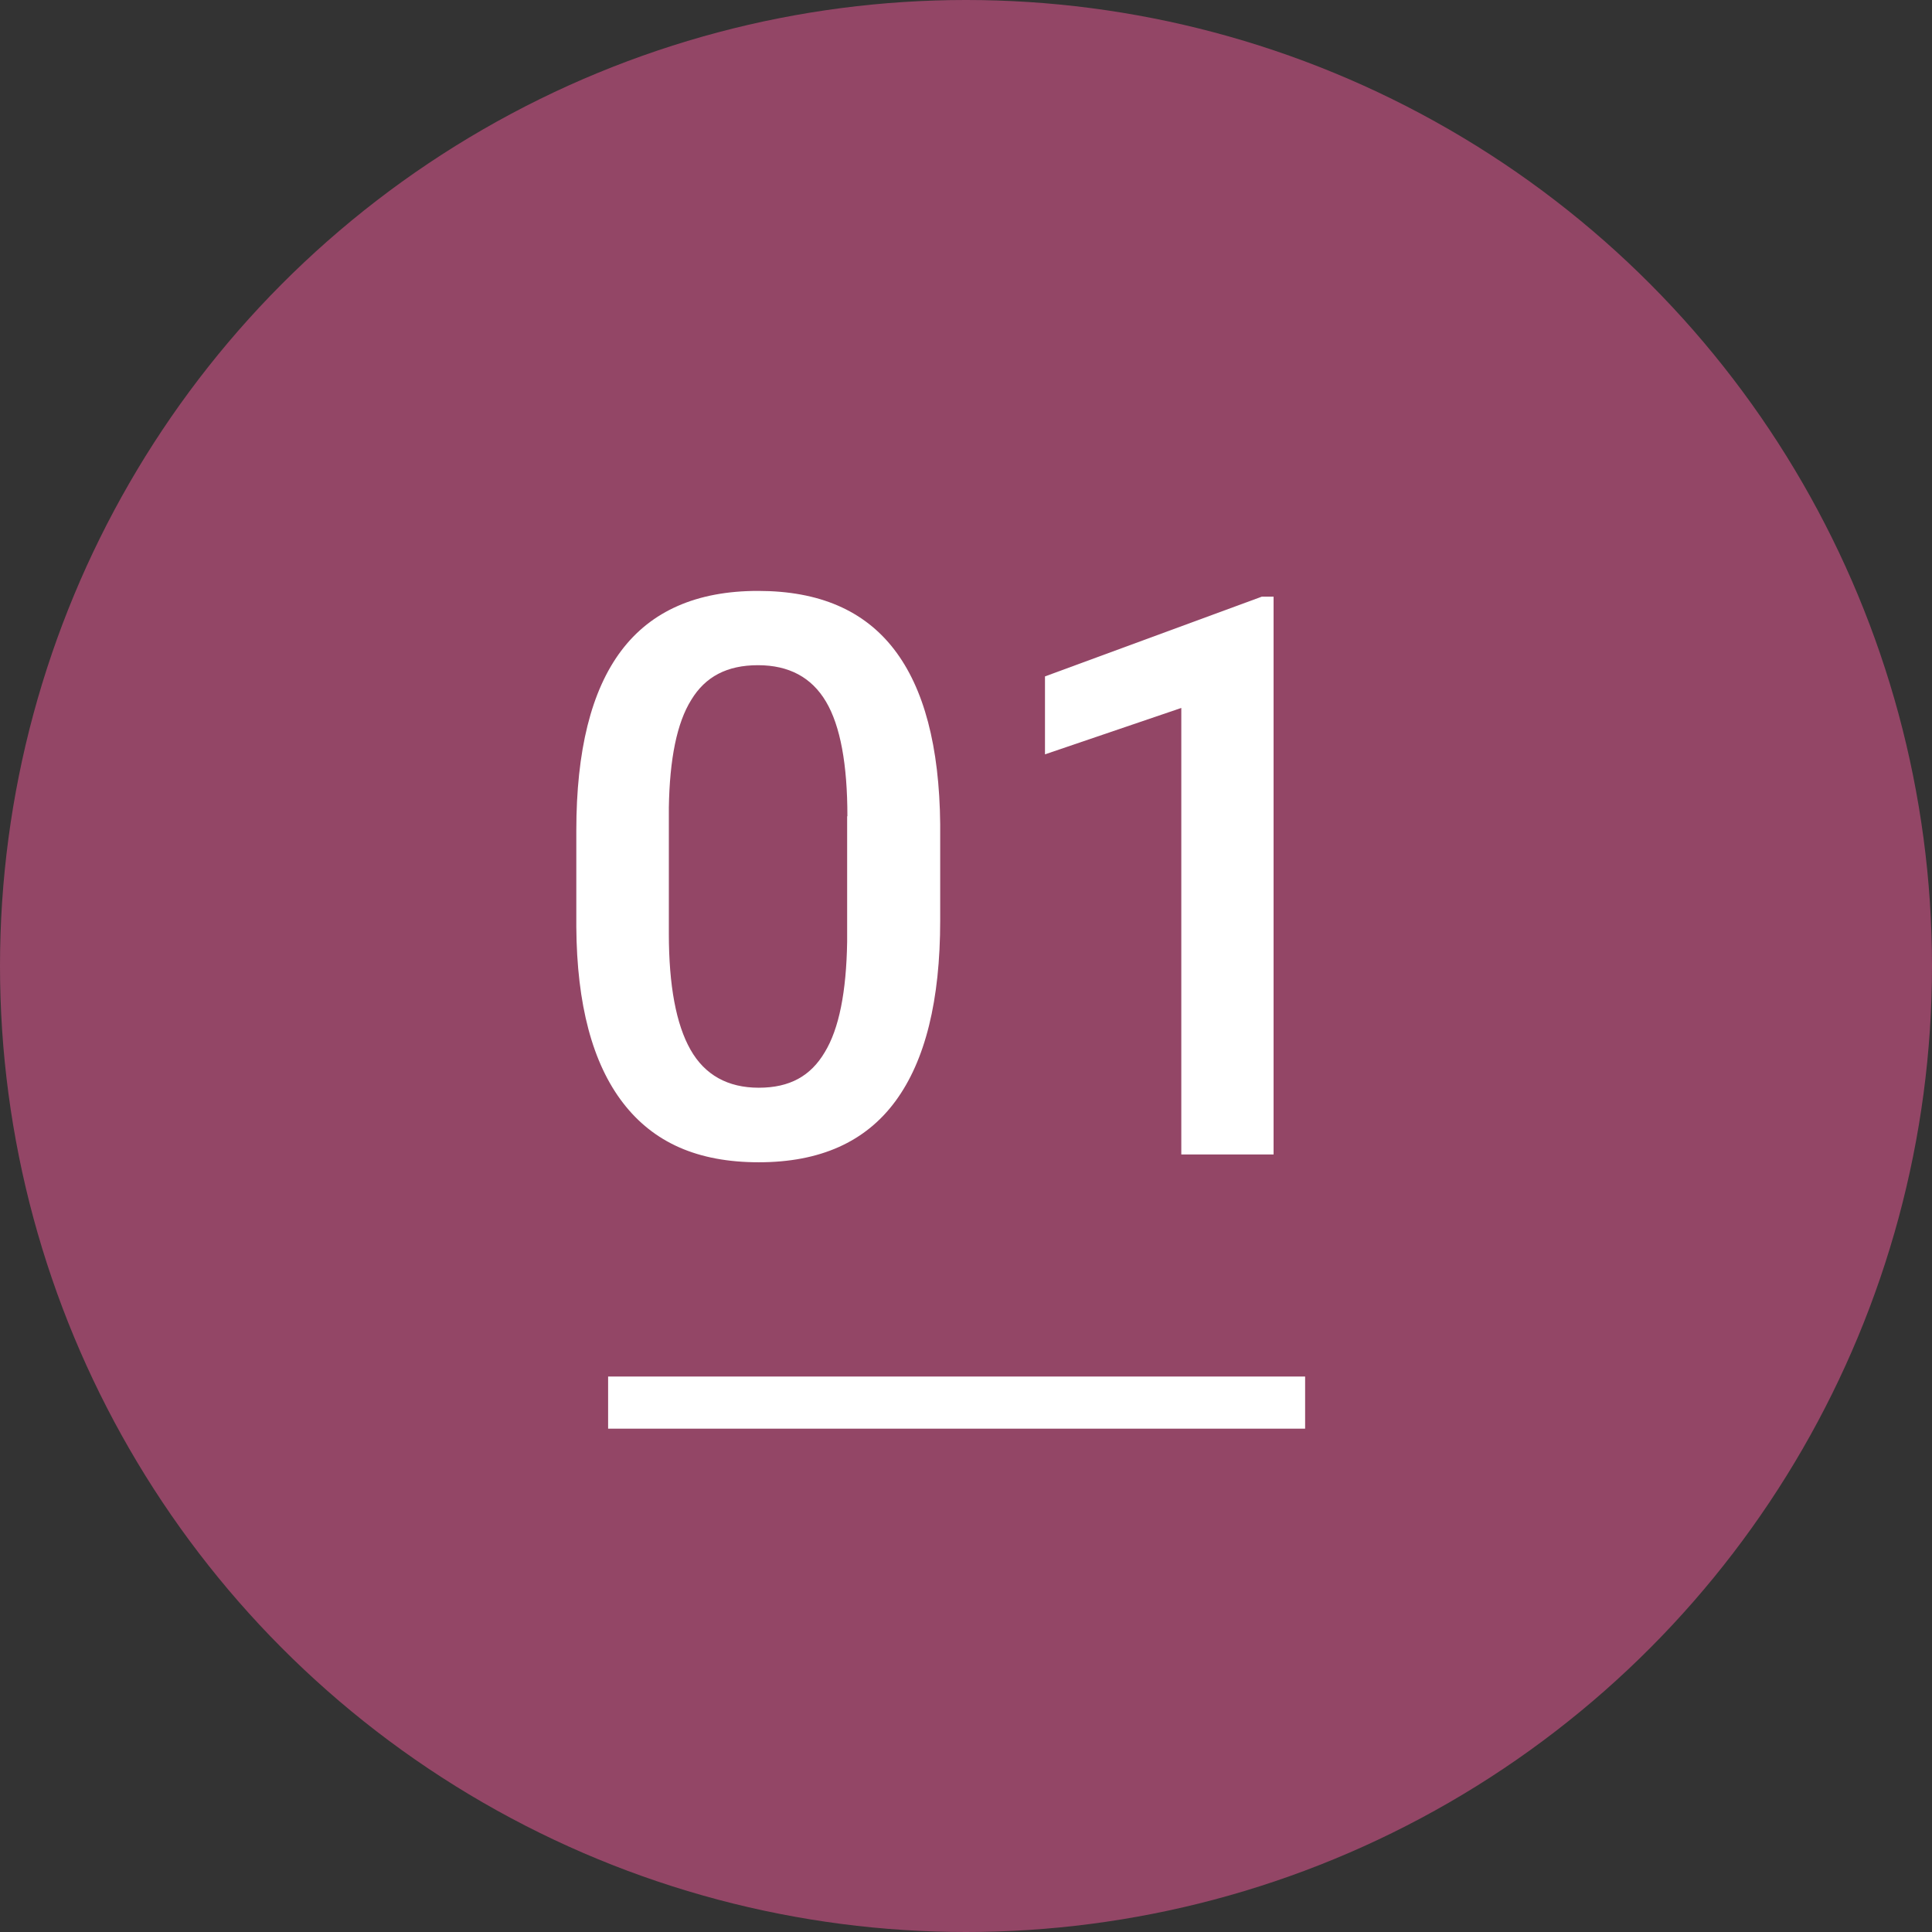
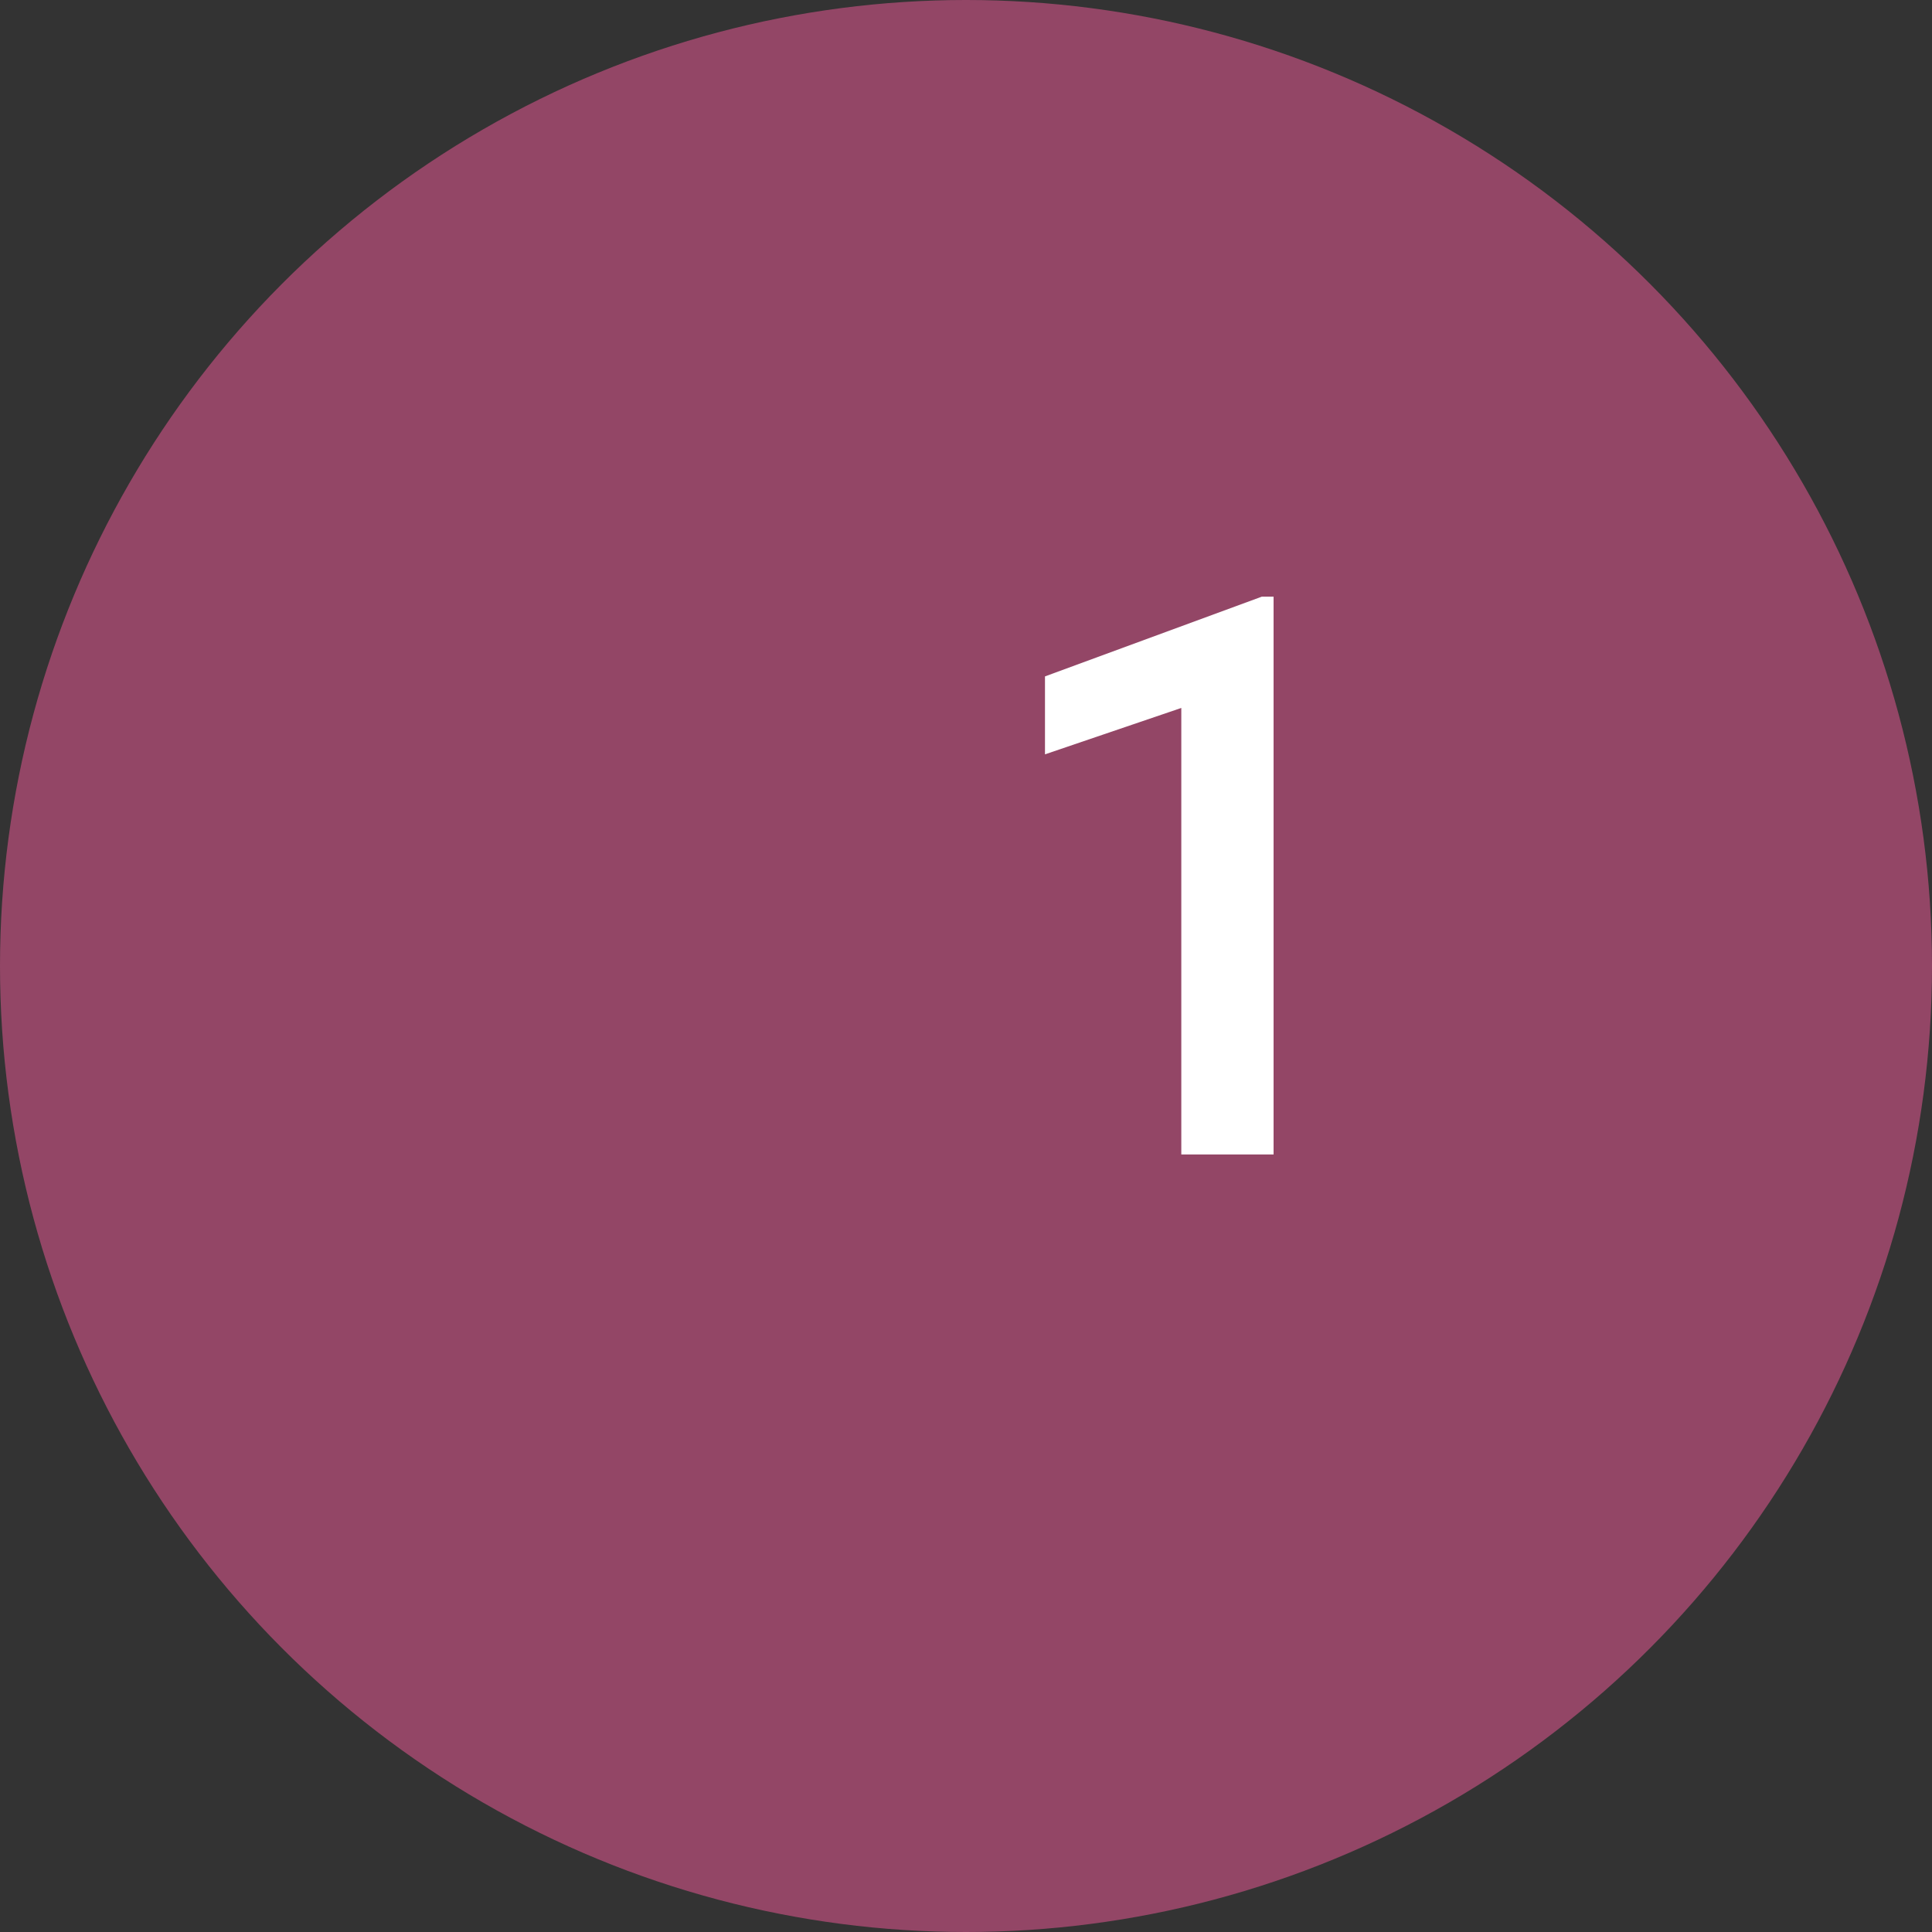
<svg xmlns="http://www.w3.org/2000/svg" id="_レイヤー_2" data-name="レイヤー 2" viewBox="0 0 74.12 74.12">
  <rect x="0" y="0" width="74.12" height="74.12" fill="#333333" stroke="none" />
  <defs>
    <style>
      .cls-1 {
        fill: #934666;
      }

      .cls-2 {
        fill: #fff;
      }

      .cls-3 {
        fill: none;
        stroke: #fff;
        stroke-miterlimit: 10;
        stroke-width: 2px;
      }
    </style>
  </defs>
  <g id="_文字" data-name="文字">
    <g>
      <circle class="cls-1" cx="37.06" cy="37.06" r="37.06" />
      <g>
-         <path class="cls-2" d="M36.07,35.31c0,3.07-.57,5.38-1.72,6.94-1.15,1.56-2.89,2.34-5.24,2.34s-4.04-.76-5.21-2.28c-1.17-1.52-1.77-3.77-1.79-6.75v-3.69c0-3.07.57-5.37,1.72-6.9,1.15-1.53,2.9-2.3,5.25-2.3s4.07.75,5.22,2.24c1.15,1.49,1.74,3.73,1.77,6.71v3.69ZM32.51,31.32c0-2-.27-3.47-.82-4.4-.55-.93-1.42-1.4-2.61-1.4s-2.02.44-2.56,1.33c-.55.88-.83,2.26-.86,4.14v4.83c0,1.99.28,3.48.83,4.45s1.43,1.46,2.62,1.46,1.99-.45,2.53-1.36c.55-.9.83-2.32.86-4.24v-4.82Z" />
        <path class="cls-2" d="M48.86,44.29h-3.54v-17.13l-5.23,1.78v-2.99l8.32-3.06h.45v21.4Z" />
      </g>
-       <line class="cls-3" x1="23.33" y1="53.81" x2="50.07" y2="53.81" />
    </g>
  </g>
</svg>